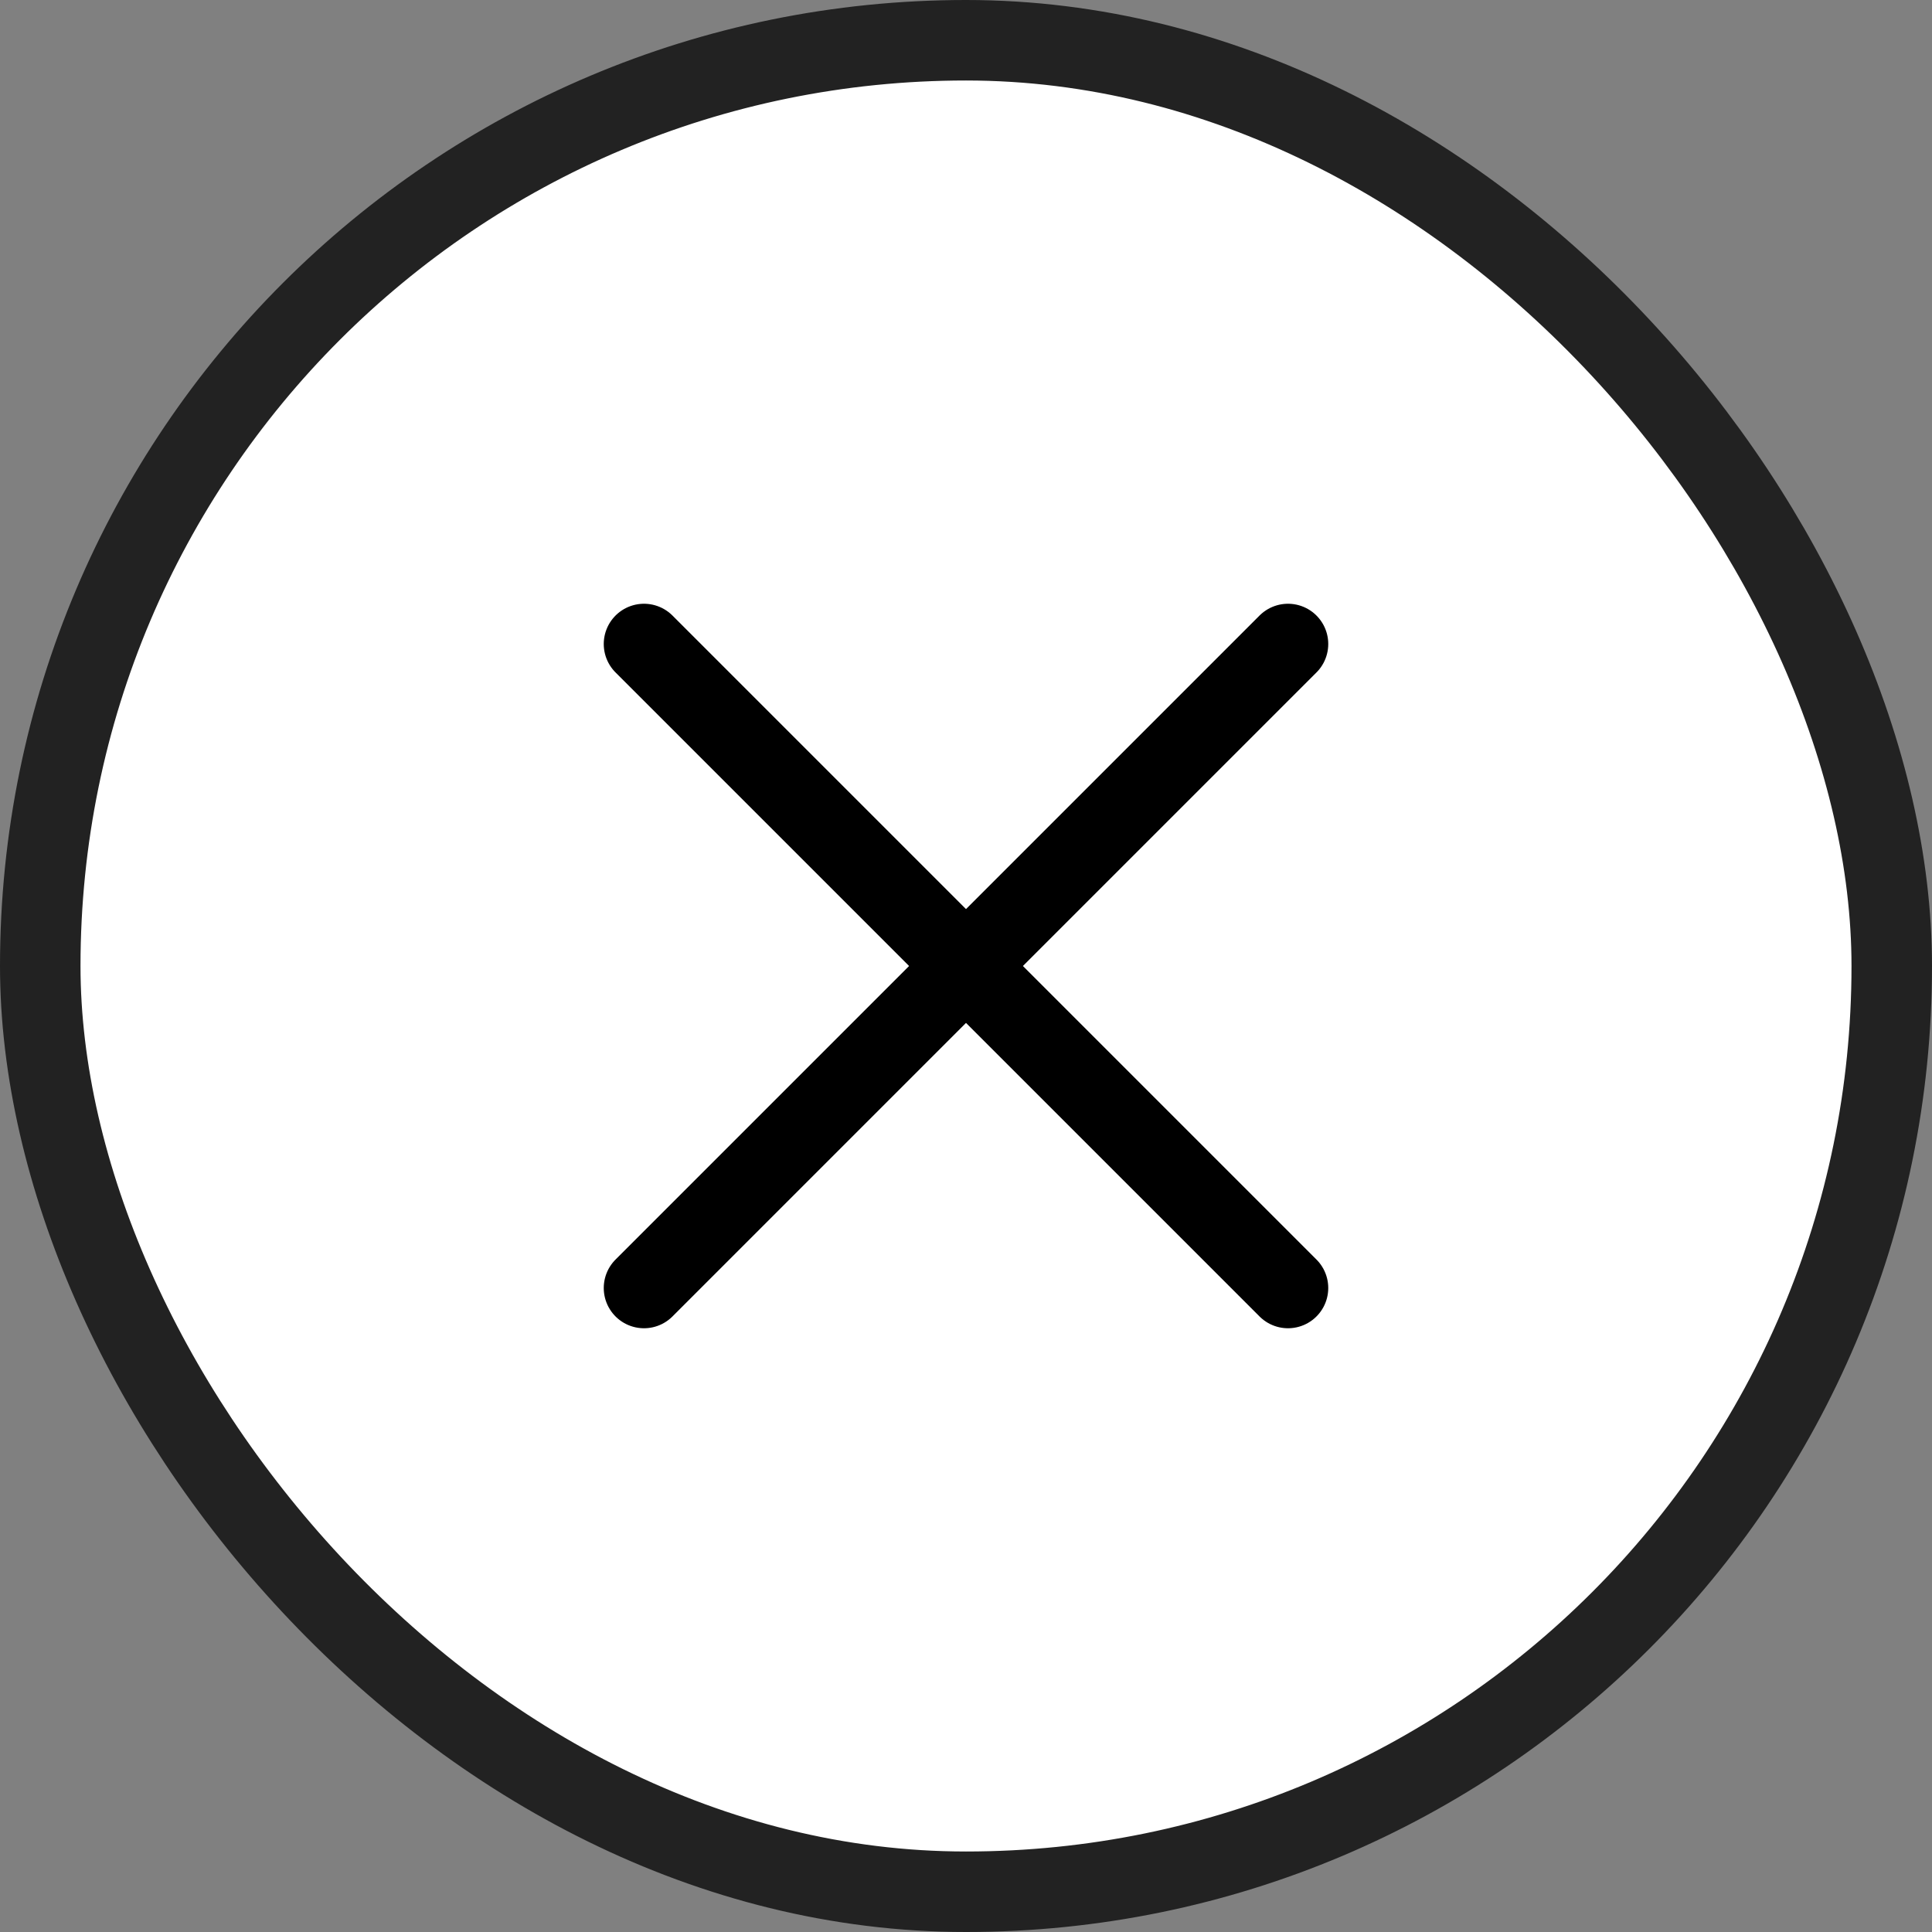
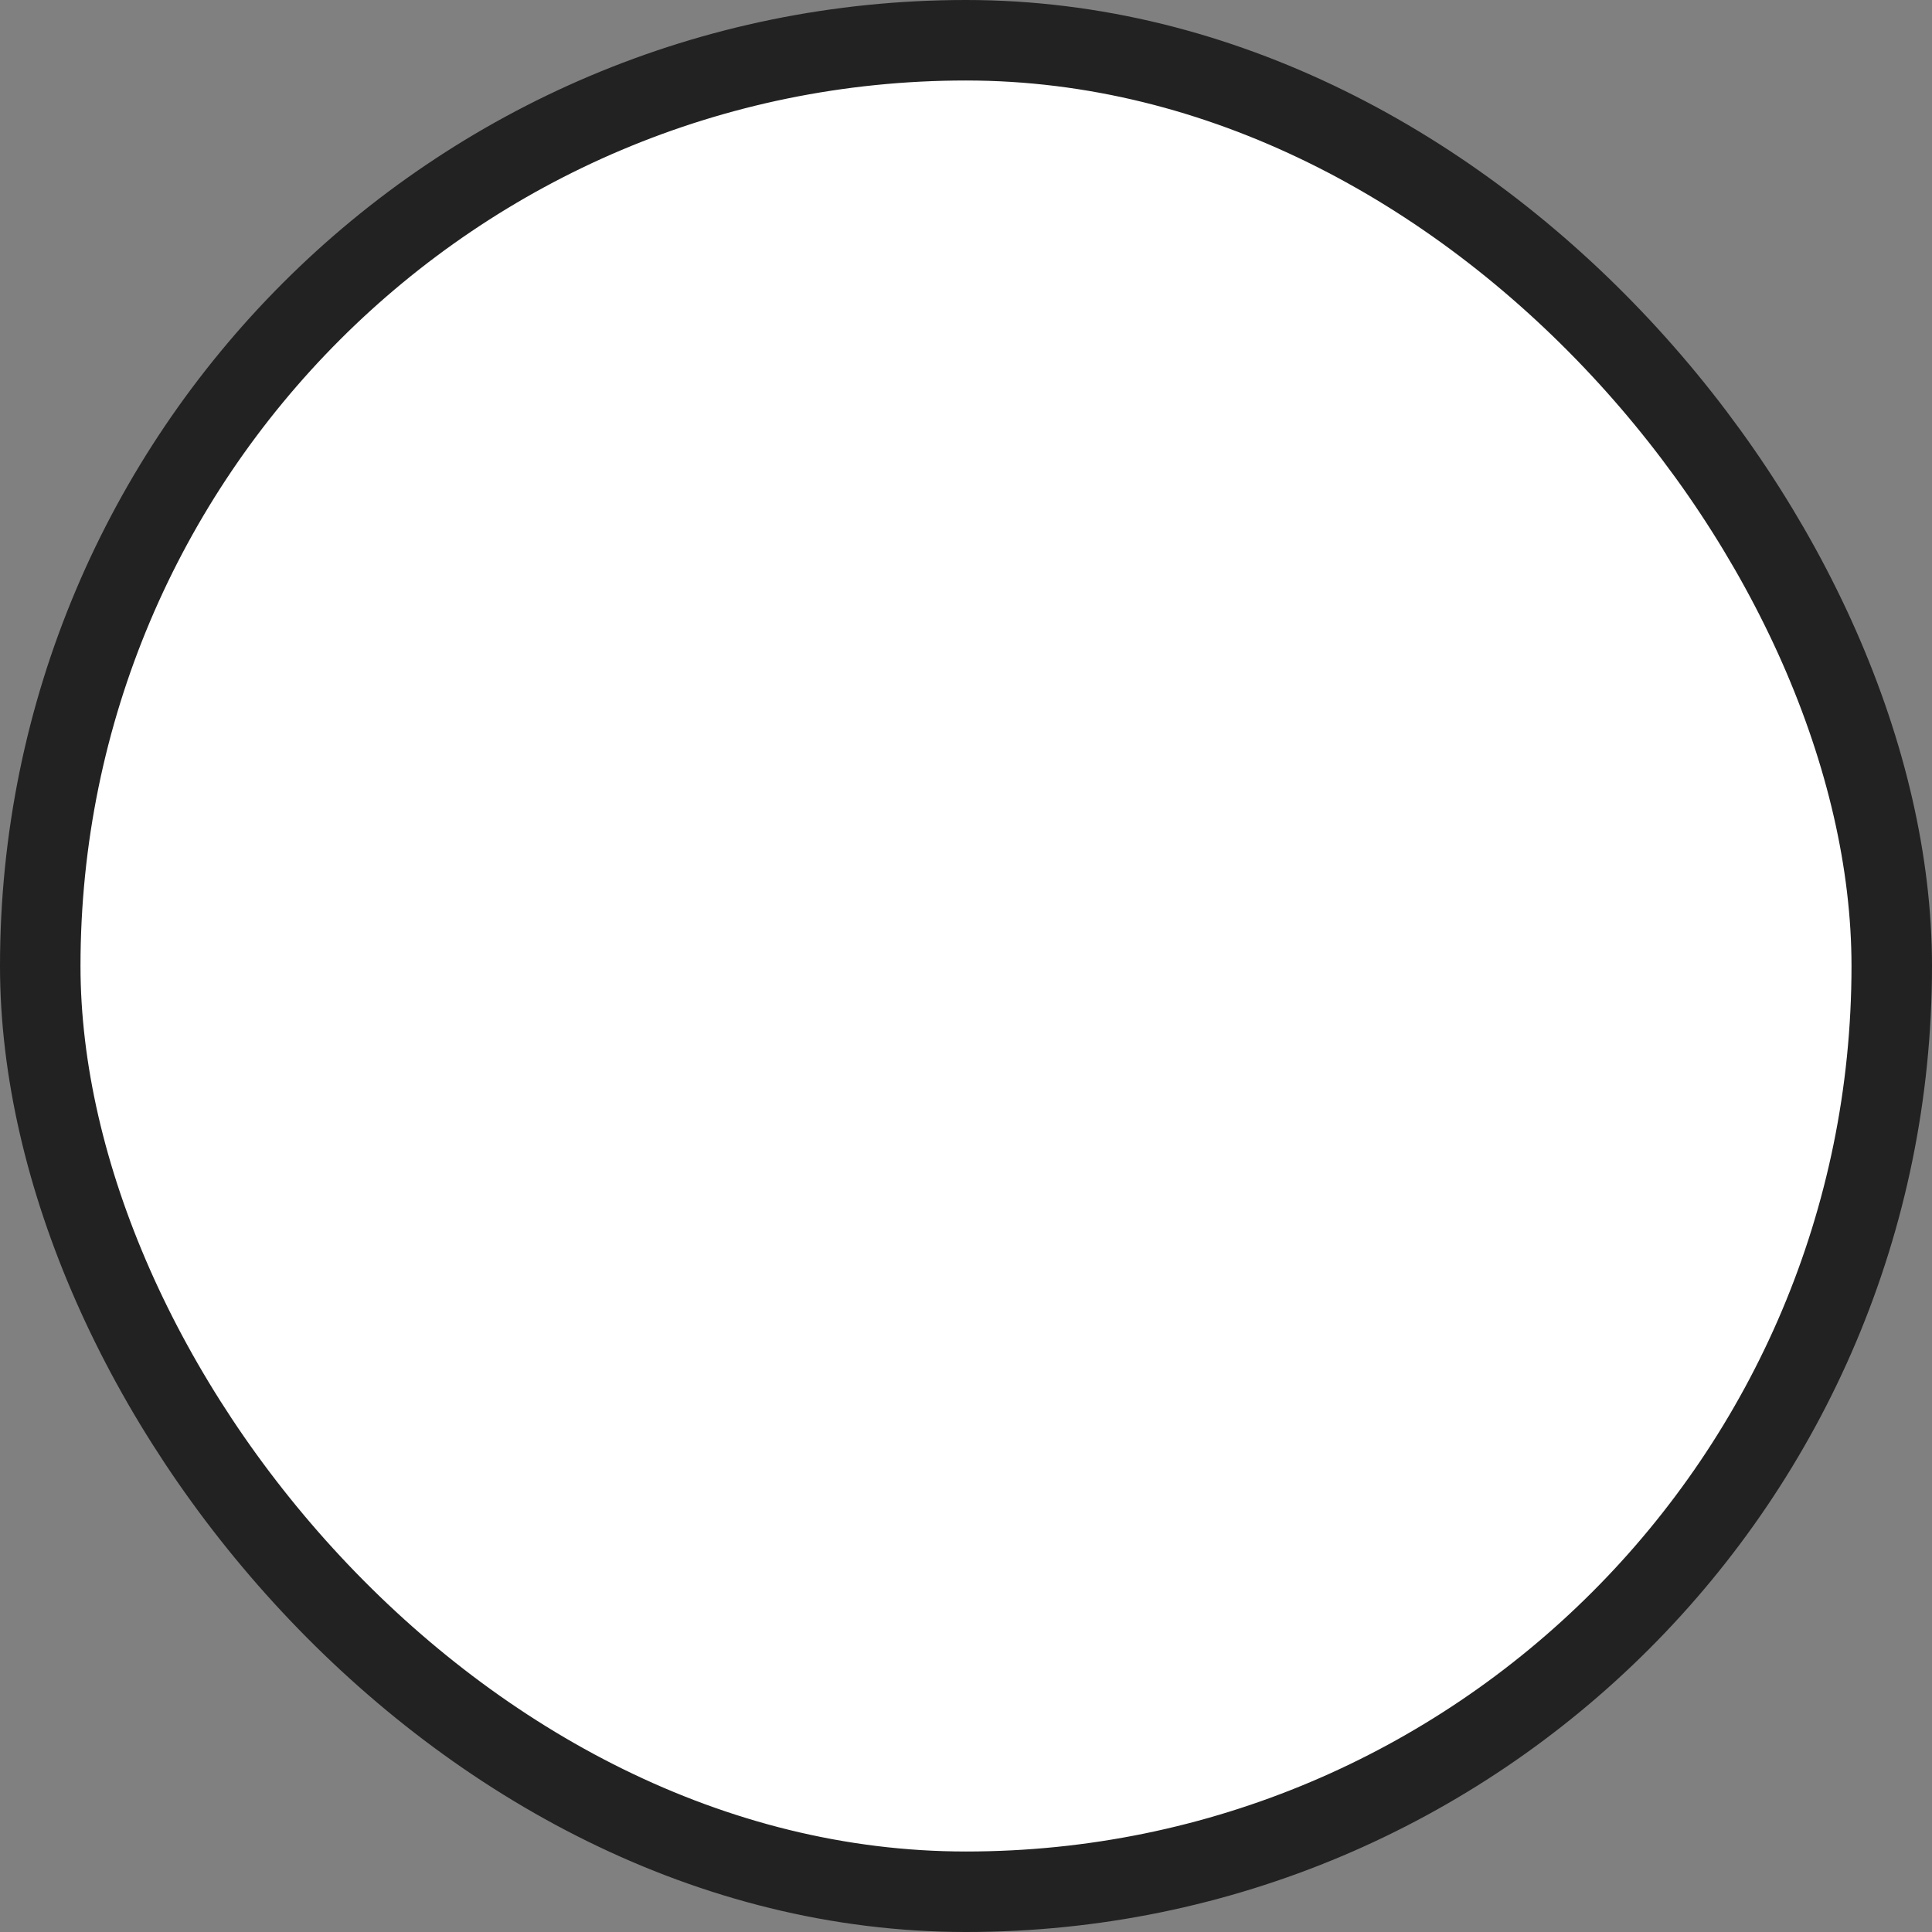
<svg xmlns="http://www.w3.org/2000/svg" width="36" height="36" viewBox="0 0 36 36" fill="none">
  <rect x="0" y="0" width="36" height="36" fill="#808080" stroke="none" />
  <rect x="0.75" y="0.75" width="34.5" height="34.5" rx="17.25" fill="white" />
  <rect x="0.75" y="0.75" width="34.5" height="34.5" rx="17.25" stroke="#222222" stroke-width="1.5" />
-   <path d="M12 24L24 12M12 12L24 24" stroke="black" stroke-width="1.5" stroke-linecap="round" stroke-linejoin="round" />
</svg>